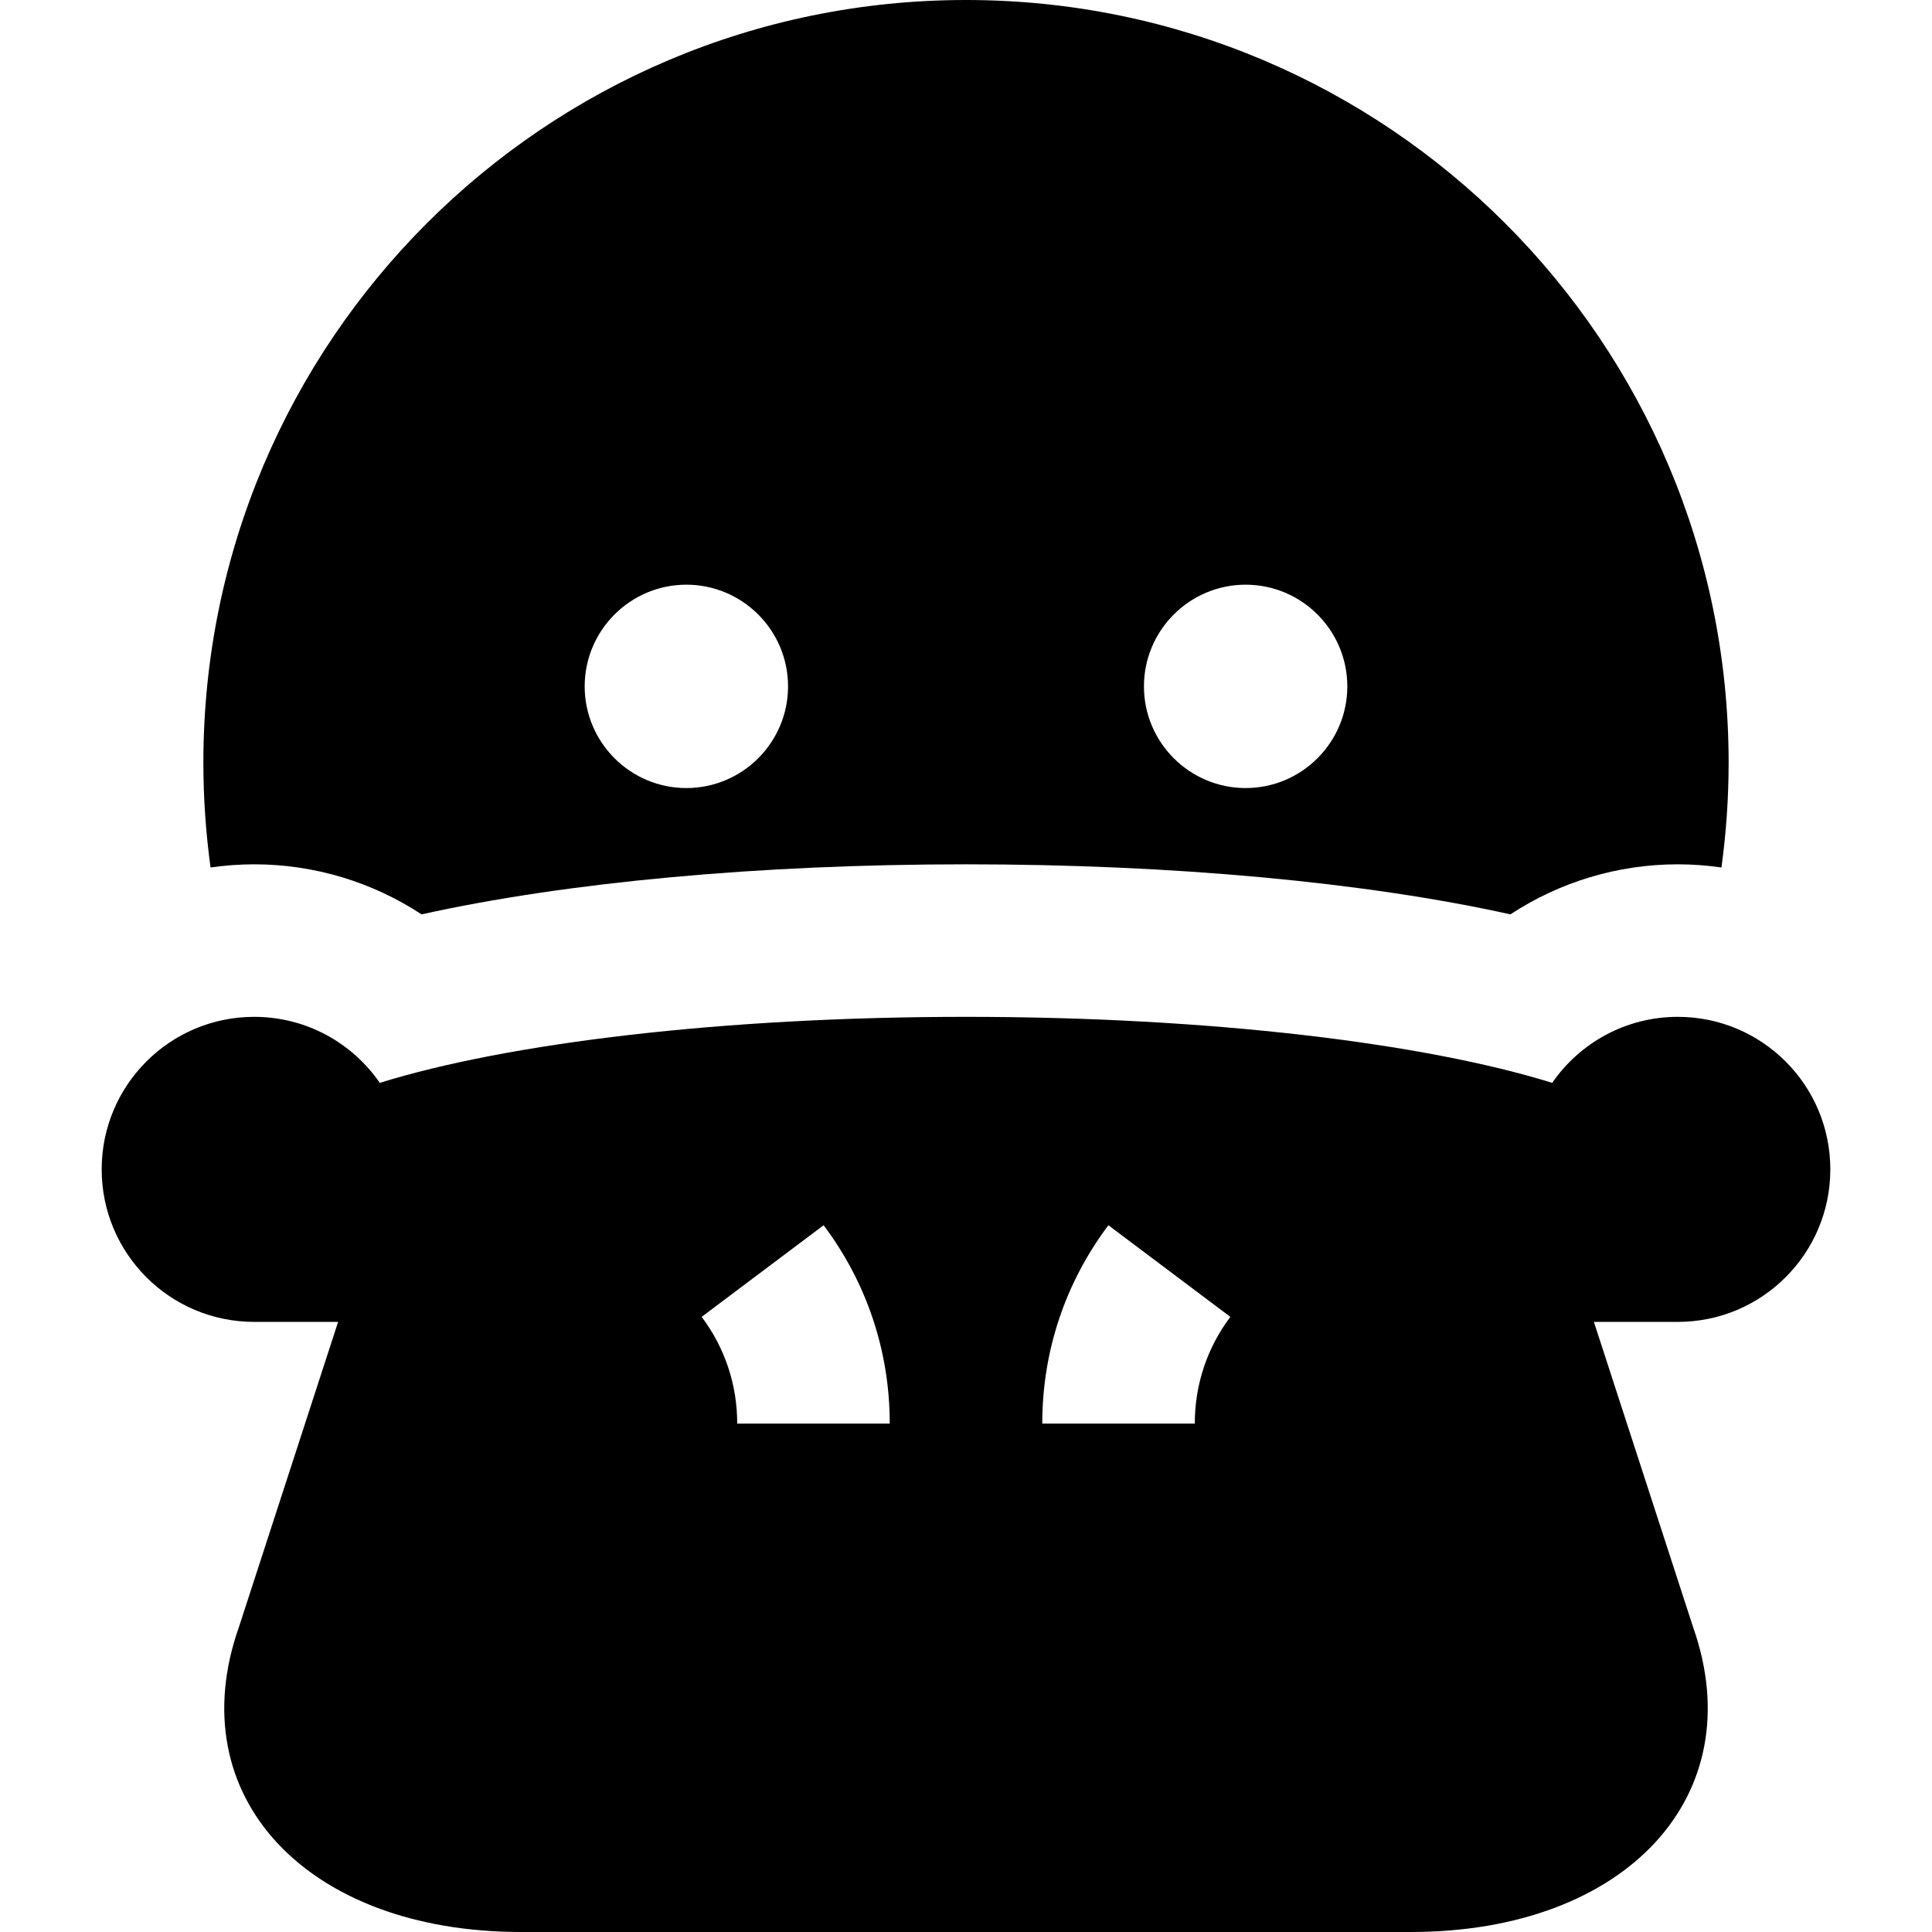
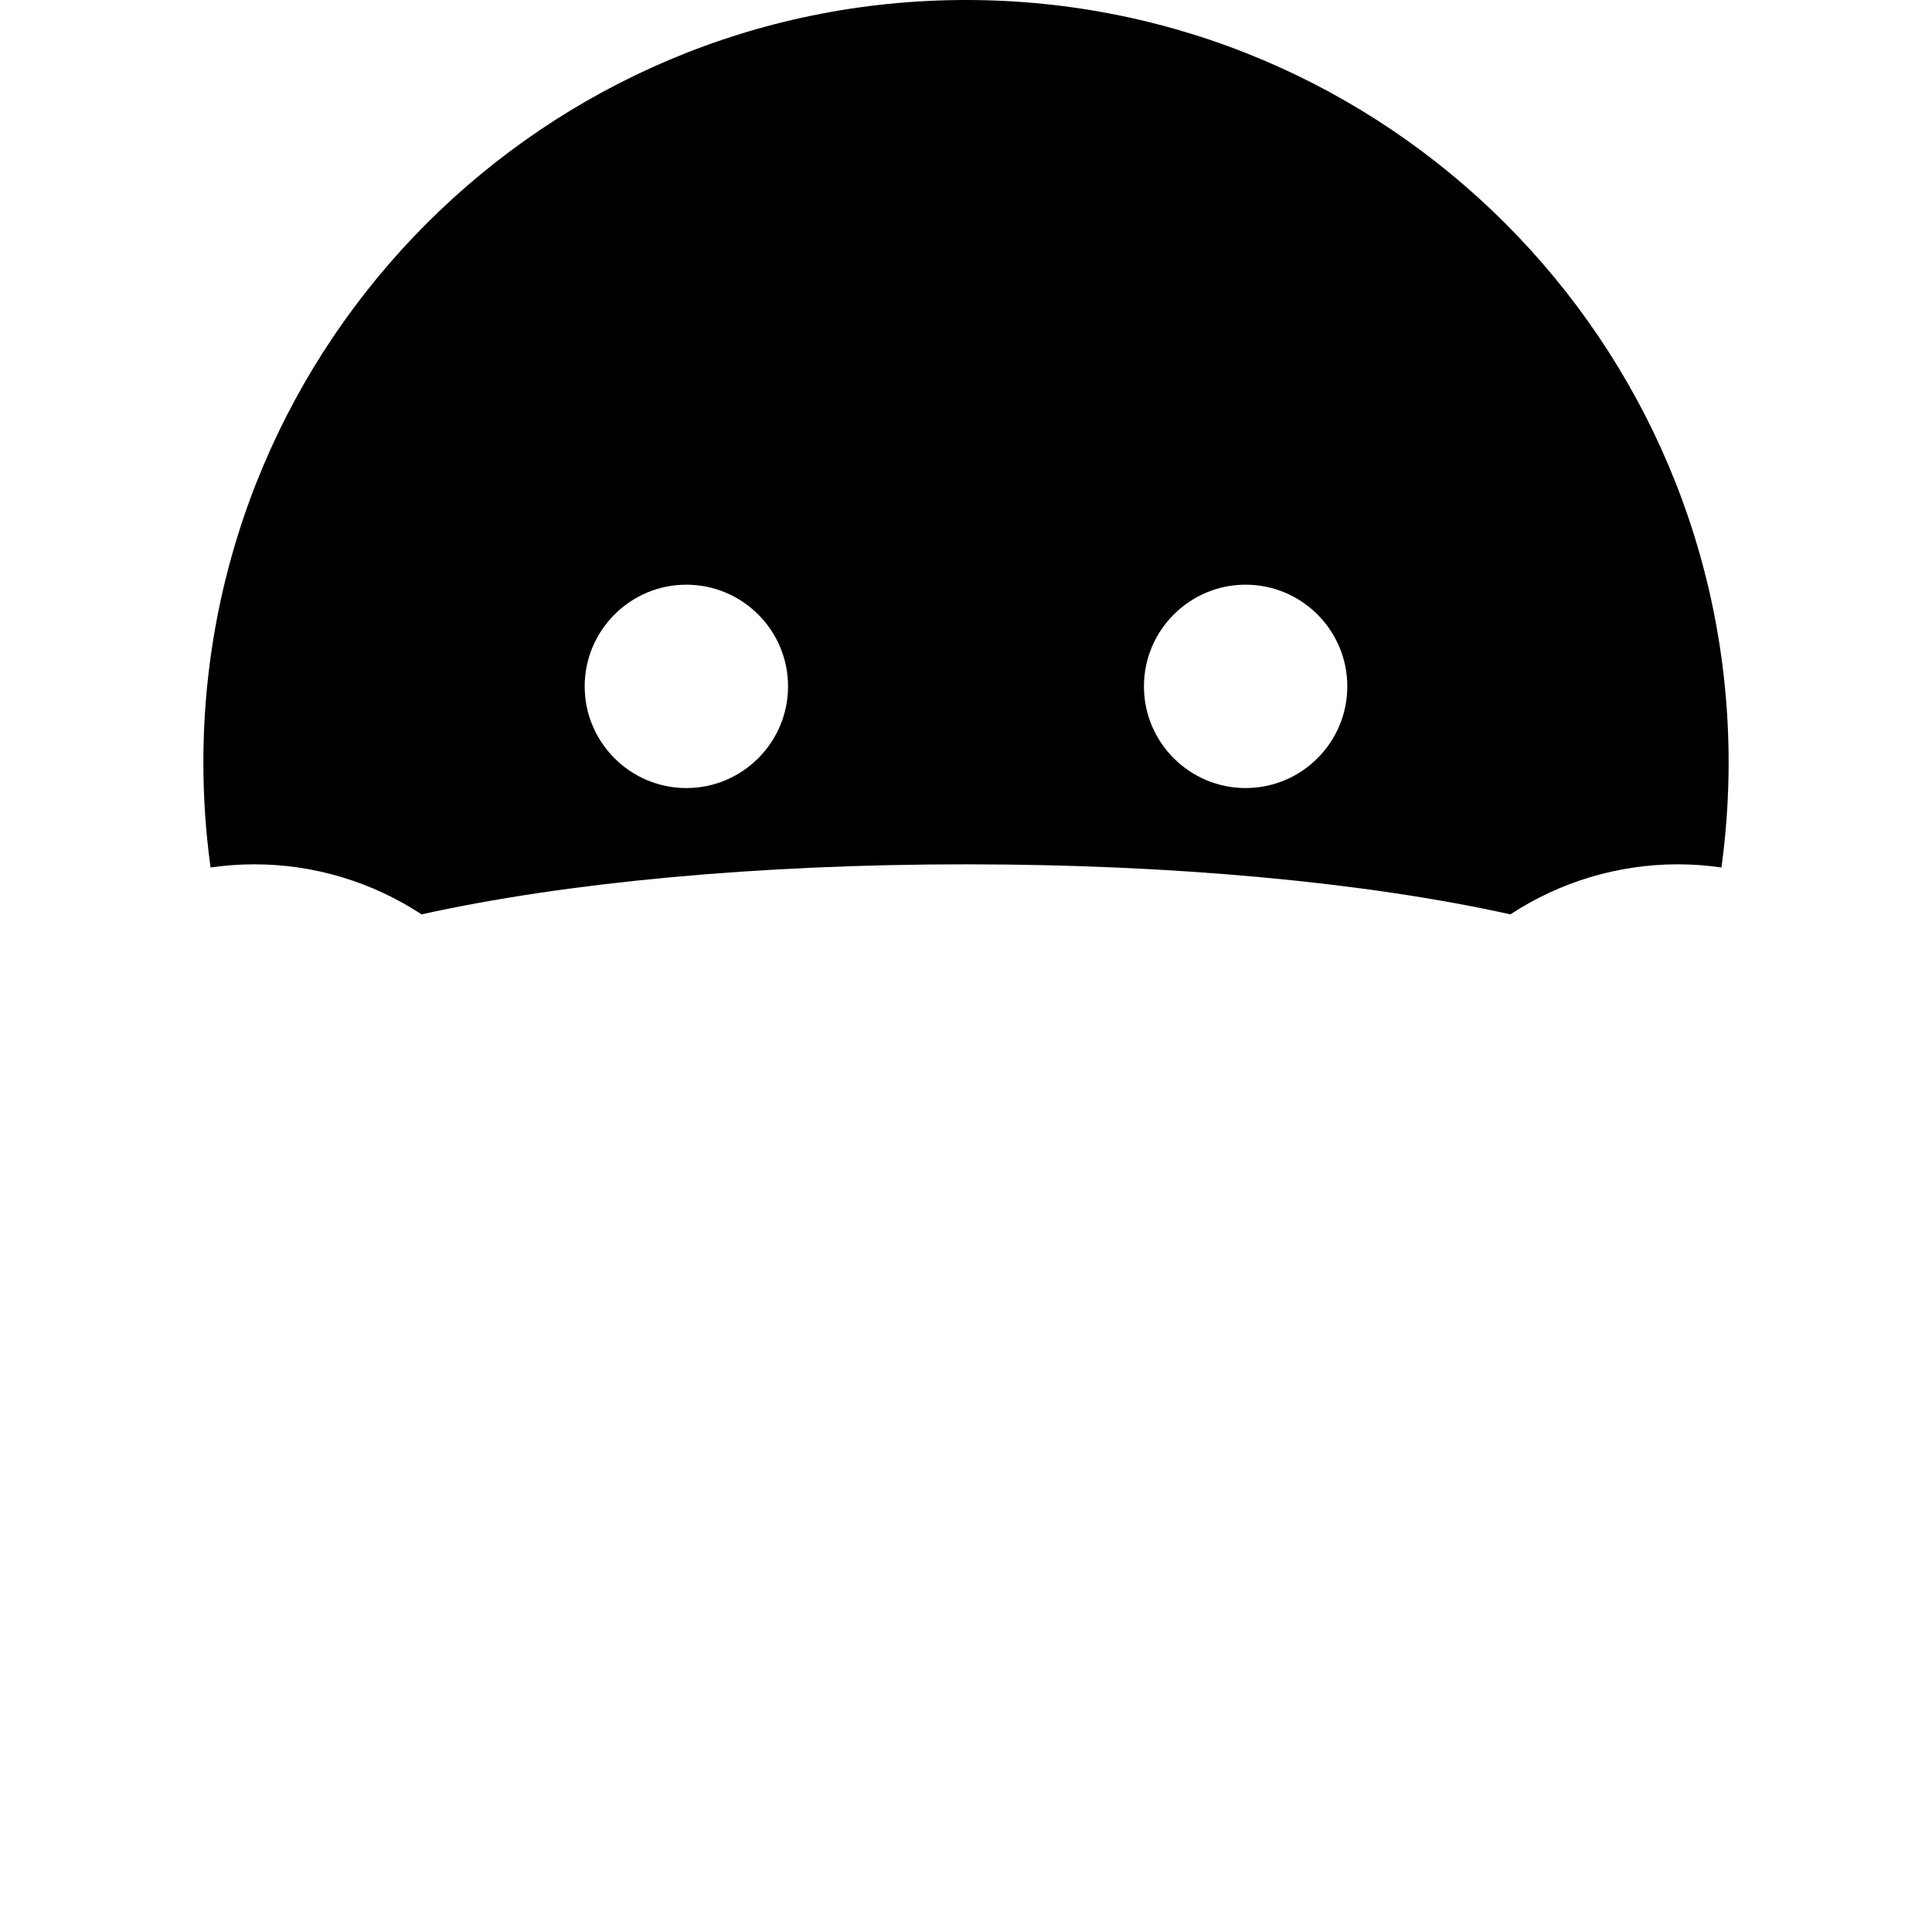
<svg xmlns="http://www.w3.org/2000/svg" fill="#000000" height="800px" width="800px" version="1.1" id="Layer_1" viewBox="0 0 512 512" xml:space="preserve">
  <g>
    <g>
      <path d="M256,0C144.381,0,53.895,90.488,53.895,202.105c0,9.429,0.655,18.703,1.905,27.788c3.781-0.544,7.64-0.841,11.568-0.841    c15.982,0,31.355,4.731,44.355,13.265c38.362-8.509,89.351-13.265,144.276-13.265s105.914,4.756,144.276,13.265    c12.999-8.534,28.373-13.265,44.355-13.265c3.929,0,7.788,0.296,11.568,0.841c1.25-9.085,1.905-18.359,1.905-27.788    C458.105,90.488,367.62,0,256,0z M181.895,208.842h-0.003c-14.857,0-26.945-12.089-26.945-26.947    c0.005-14.861,12.094-26.947,26.947-26.947c14.859,0,26.947,12.089,26.947,26.947    C208.842,196.754,196.754,208.842,181.895,208.842z M330.105,208.842h-0.003c-14.857,0-26.945-12.089-26.945-26.947    c0.005-14.861,12.094-26.947,26.947-26.947c14.859,0,26.947,12.089,26.947,26.947    C357.053,196.754,344.964,208.842,330.105,208.842z" />
    </g>
  </g>
  <g>
    <g>
-       <path d="M485.053,309.895c0-22.323-18.098-40.421-40.421-40.421c-13.808,0-25.991,6.928-33.283,17.492    c-34.028-10.565-90.91-17.492-155.349-17.492c-64.439,0-121.321,6.927-155.349,17.492c-7.292-10.563-19.475-17.492-33.283-17.492    c-22.323,0-40.421,18.098-40.421,40.421c0,22.323,18.098,40.421,40.421,40.421H89.6c-8.758,26.947-17.516,53.895-26.274,80.842    C47.561,475.806,81.04,512,138.105,512c78.596,0,157.192,0,235.79,0c57.064,0,90.544-36.193,74.779-80.842    c-8.758-26.947-17.516-53.895-26.274-80.842h22.232C466.955,350.316,485.053,332.218,485.053,309.895z M195.368,377.266    c0-10.302-3.258-20.081-9.419-28.284l32.318-24.28c11.463,15.26,17.523,33.436,17.523,52.564H195.368z M316.632,377.266h-40.421    c0-19.127,6.059-37.303,17.523-52.564l32.318,24.28C319.888,357.185,316.632,366.964,316.632,377.266z" />
-     </g>
+       </g>
  </g>
</svg>